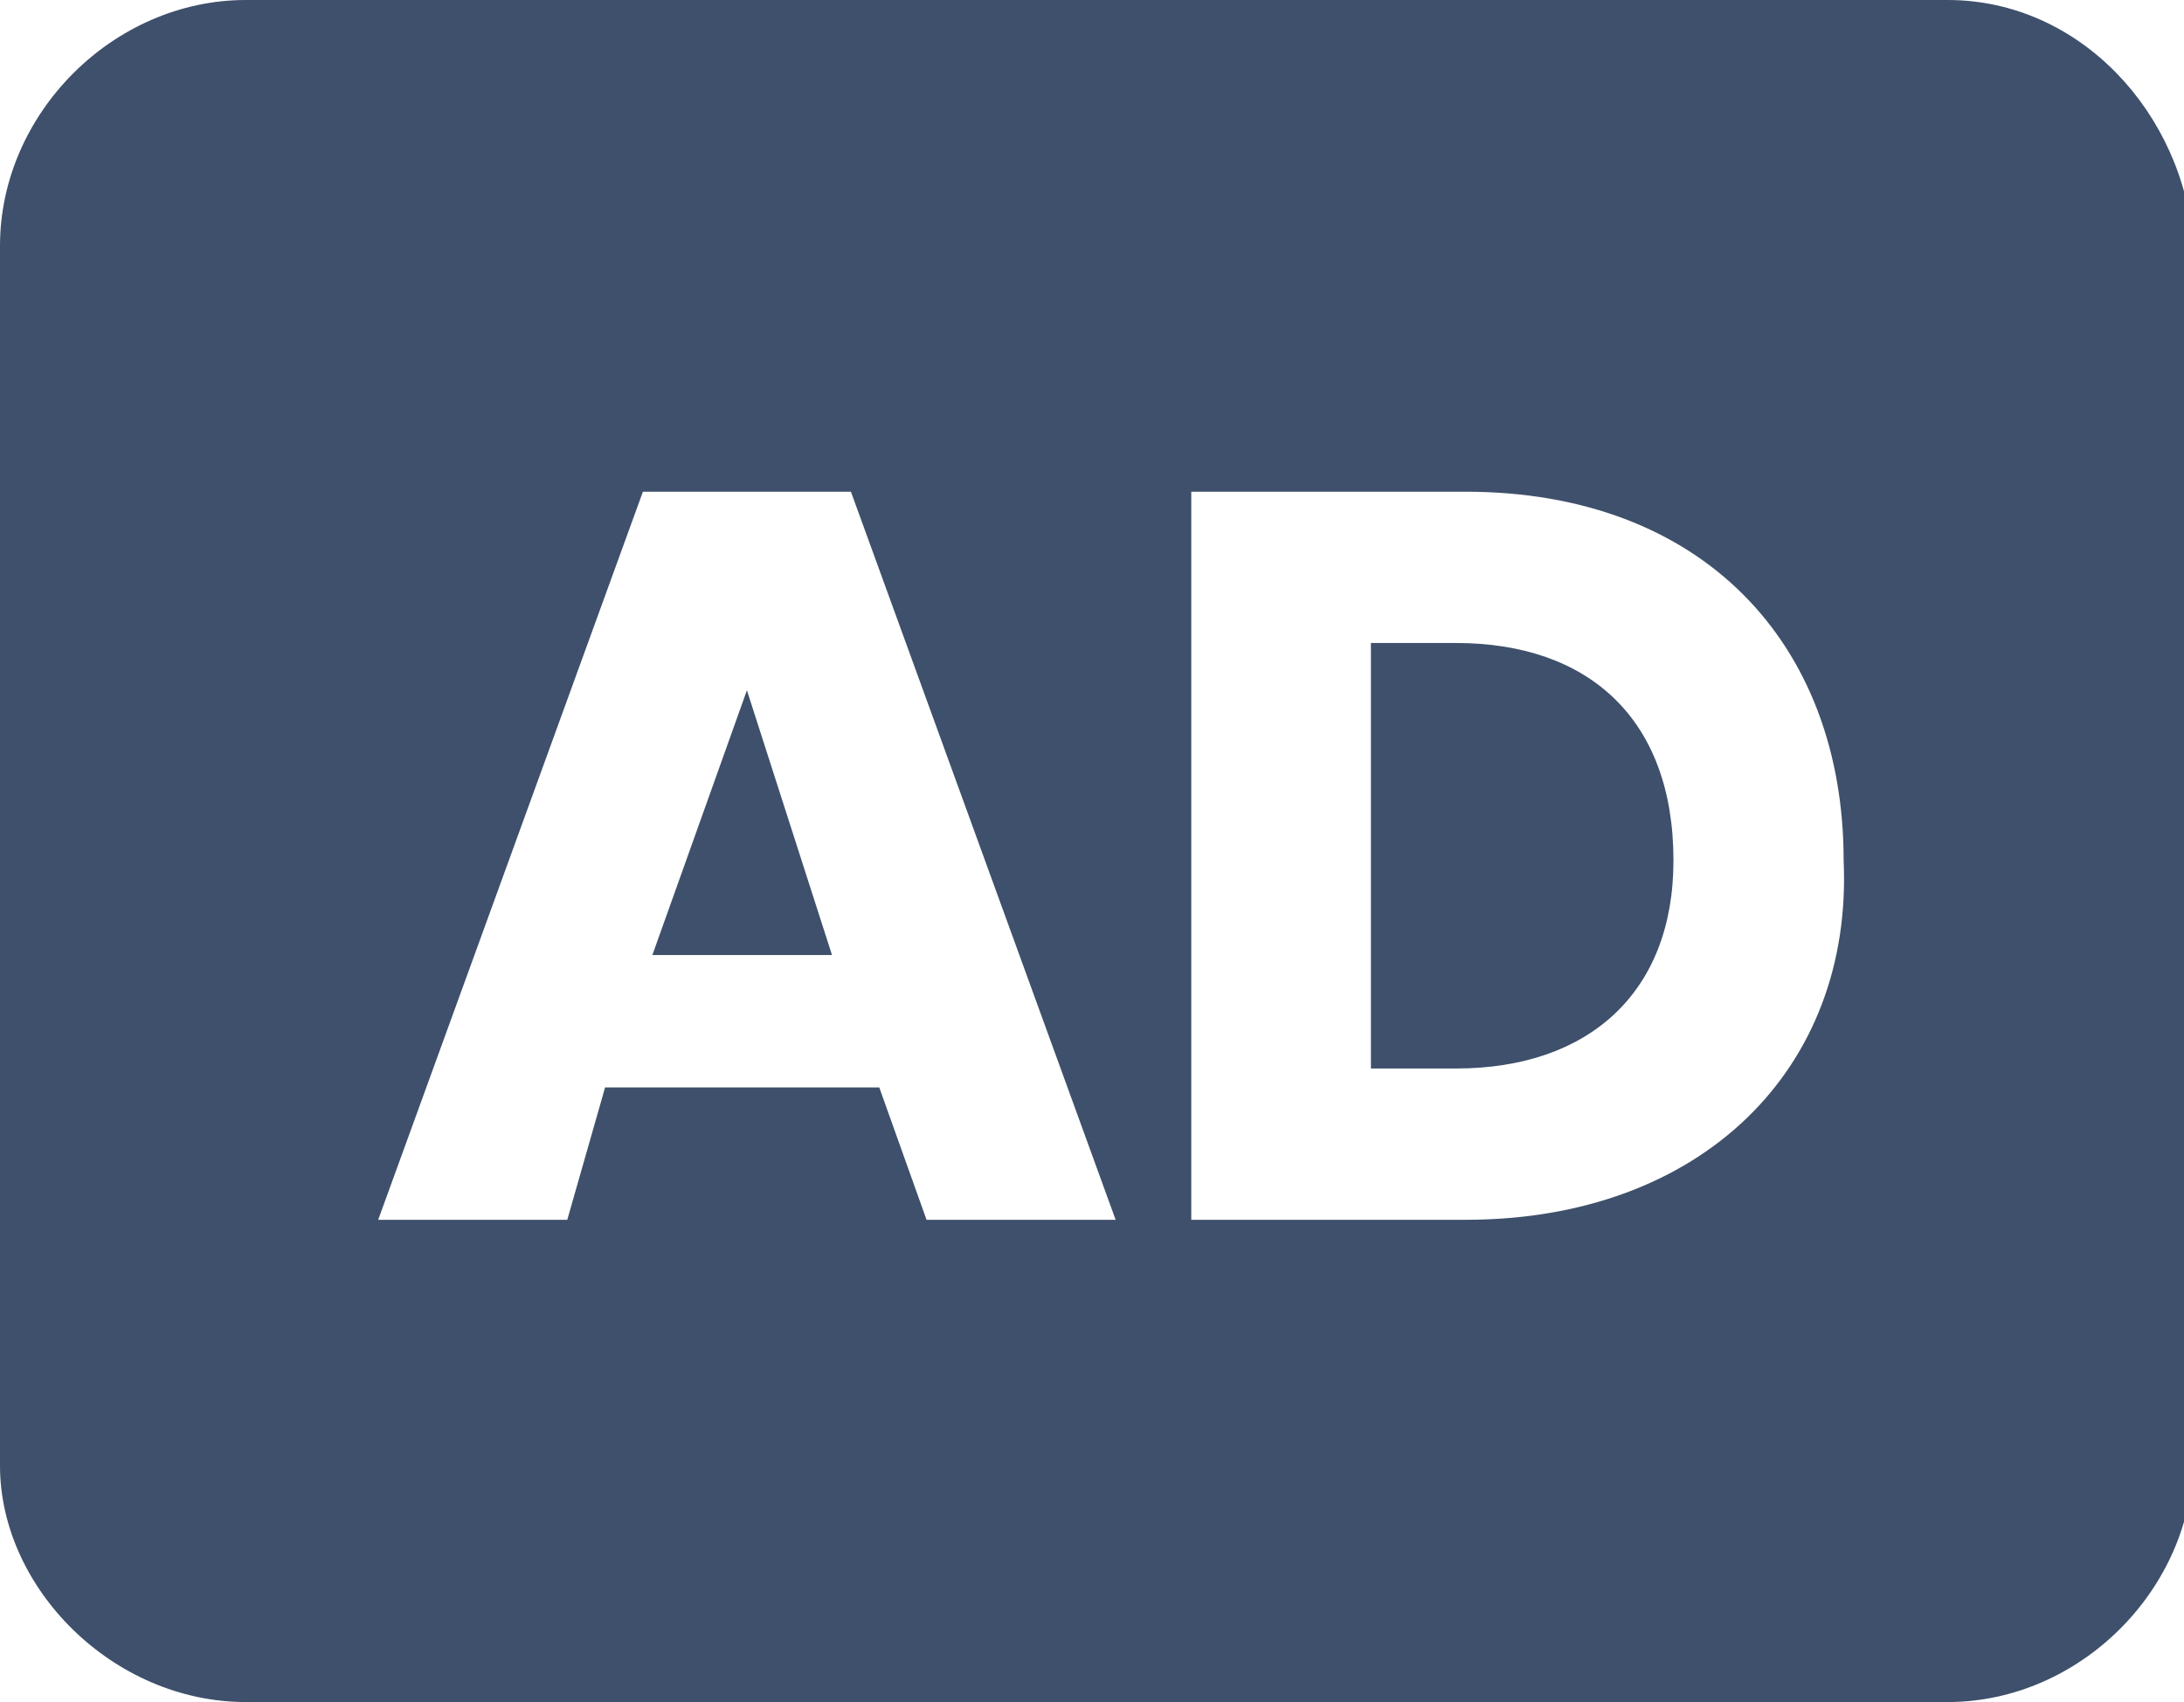
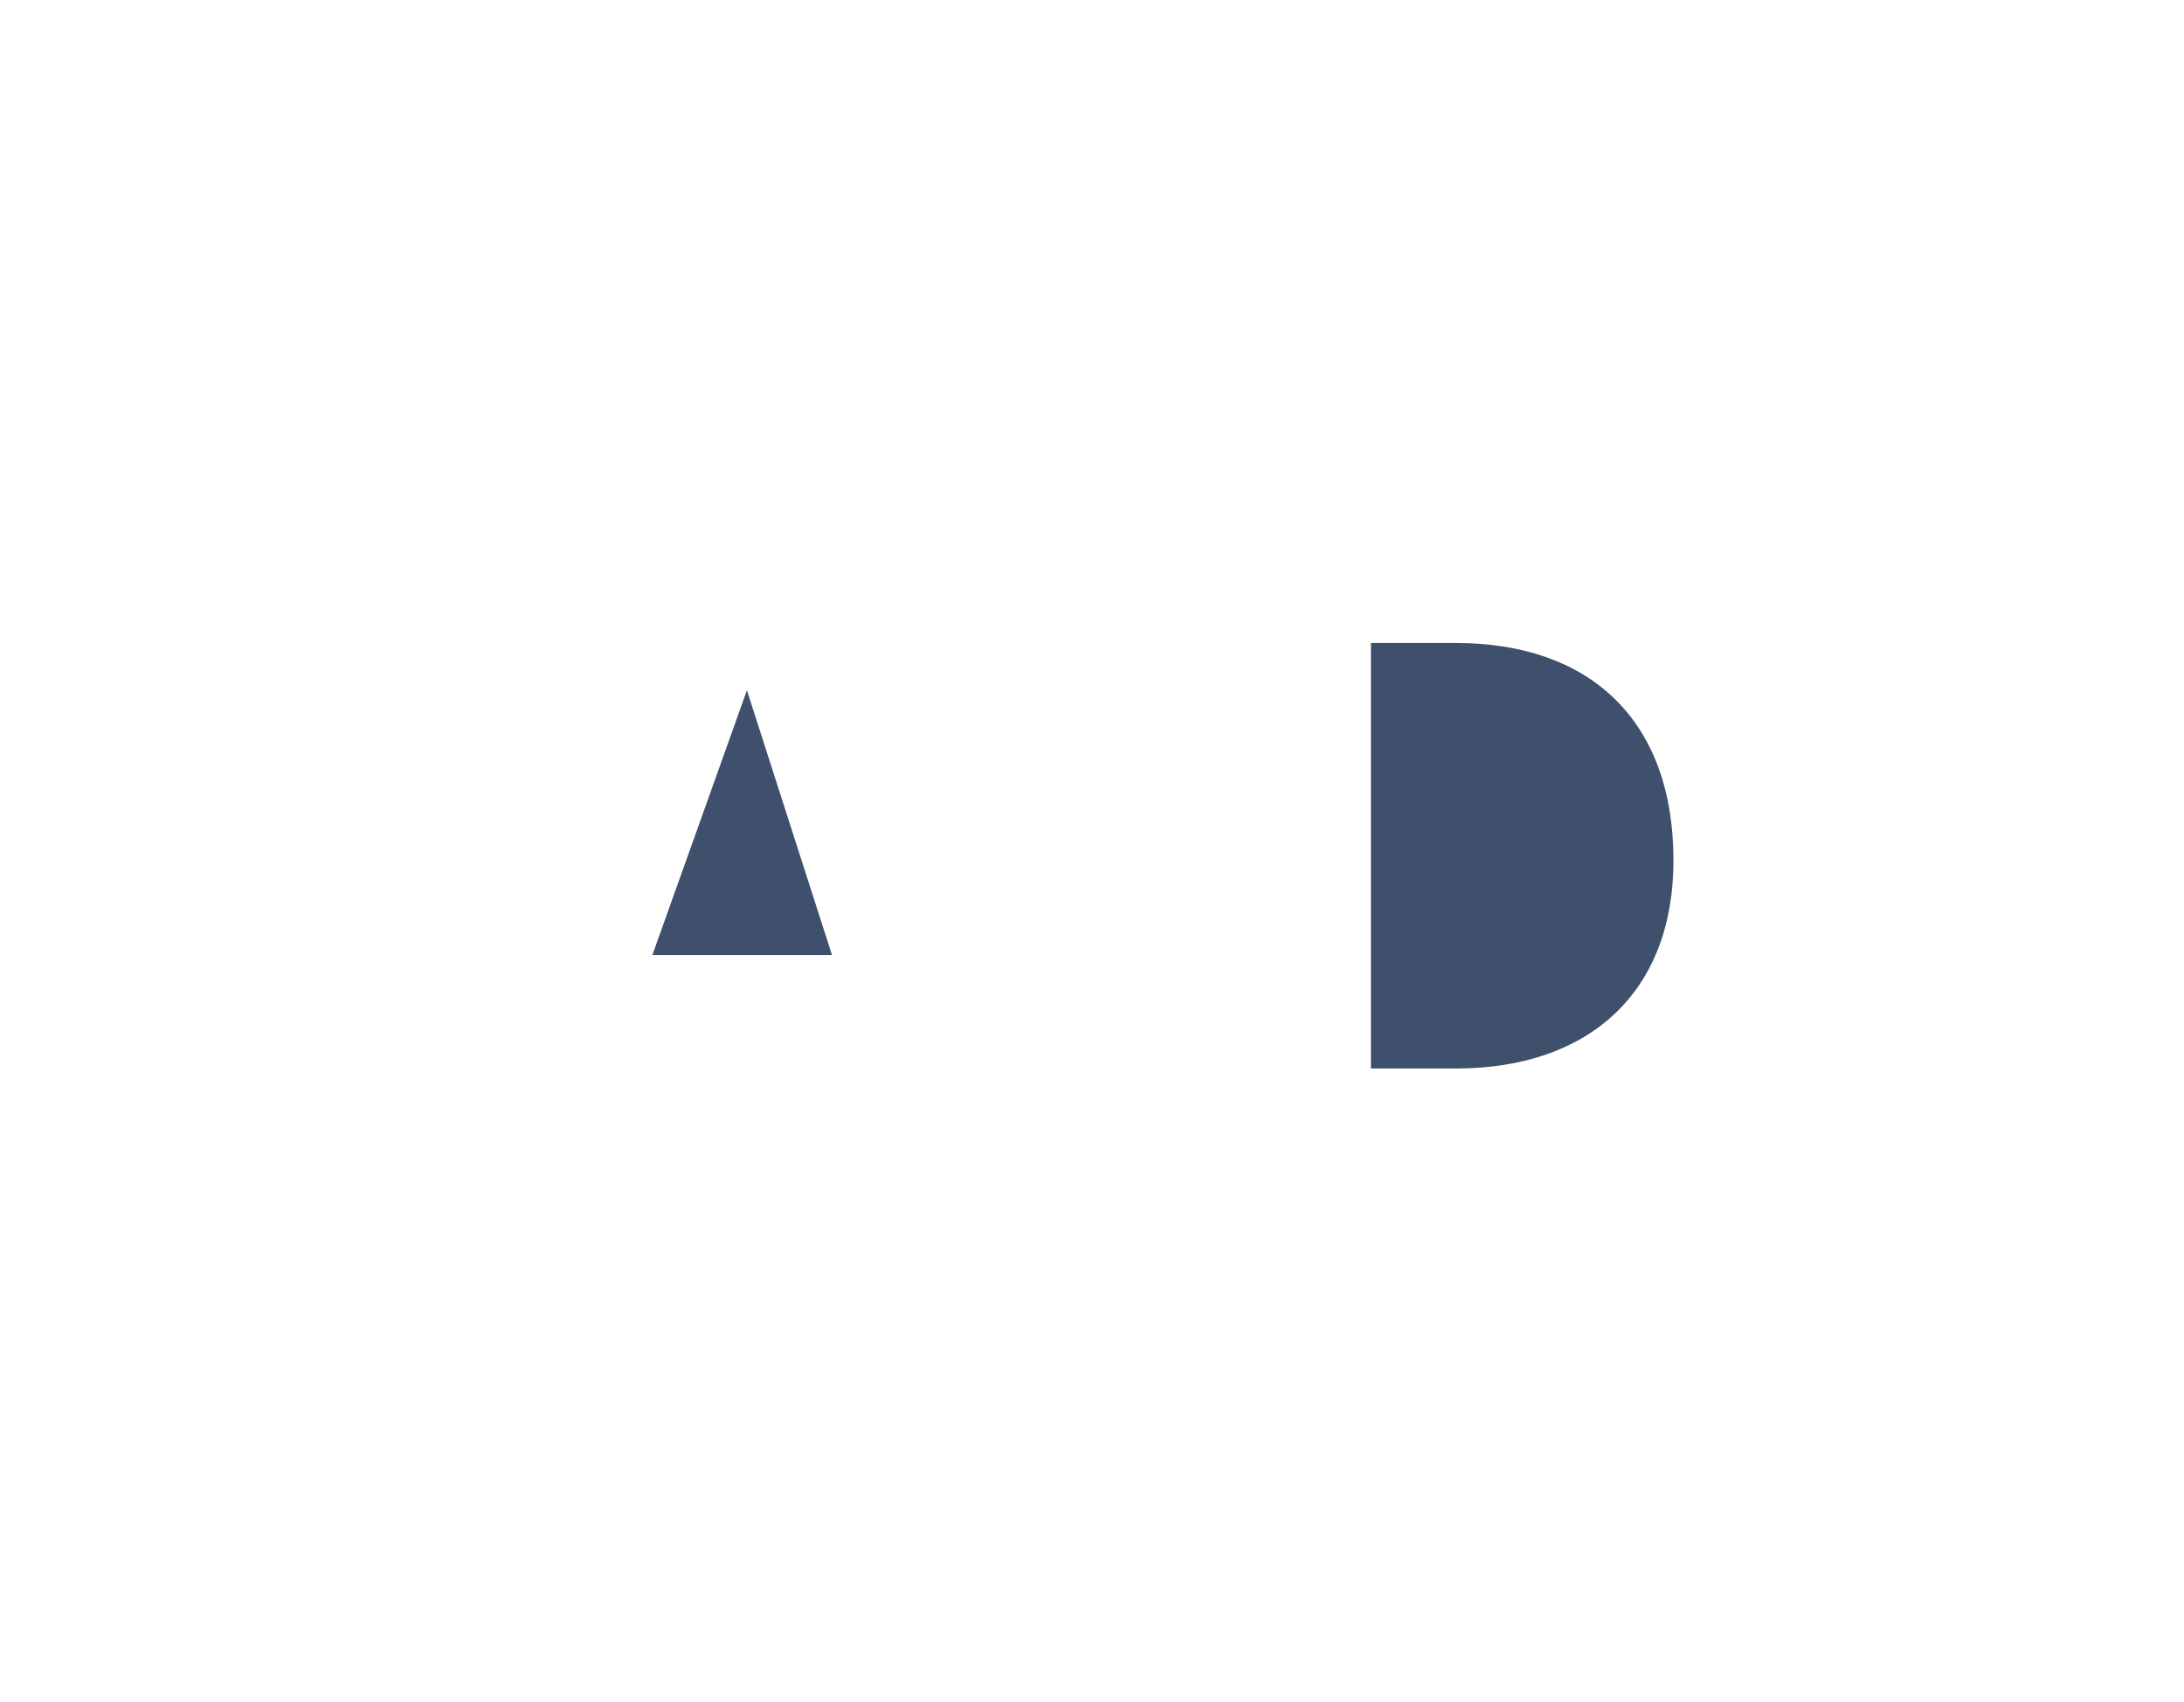
<svg xmlns="http://www.w3.org/2000/svg" version="1.1" id="Layer_1" x="0" y="0" viewBox="0 0 23.1 18" xml:space="preserve">
  <style>.st0{fill:#3e506b}</style>
  <g id="AD">
    <path class="st0" d="M15.4 6.8h-.9v4.5h.9c1.4 0 2.3-.8 2.3-2.2 0-1.5-.9-2.3-2.3-2.3zm-8.5 3.3h1.9l-.9-2.8z" />
-     <path class="st0" d="M20.6 0h-18C1.2 0 0 1.2 0 2.6v12.9C0 16.8 1.2 18 2.6 18h18c1.4 0 2.6-1.2 2.6-2.6V2.6C23.1 1.2 22 0 20.6 0zM9.8 12.9l-.5-1.4H6.4L6 12.9H4l2.8-7.7H9l2.8 7.7h-2zm5.7 0h-2.9V5.2h2.9c2.5 0 4 1.6 4 3.9.1 2.2-1.5 3.8-4 3.8z" />
  </g>
</svg>